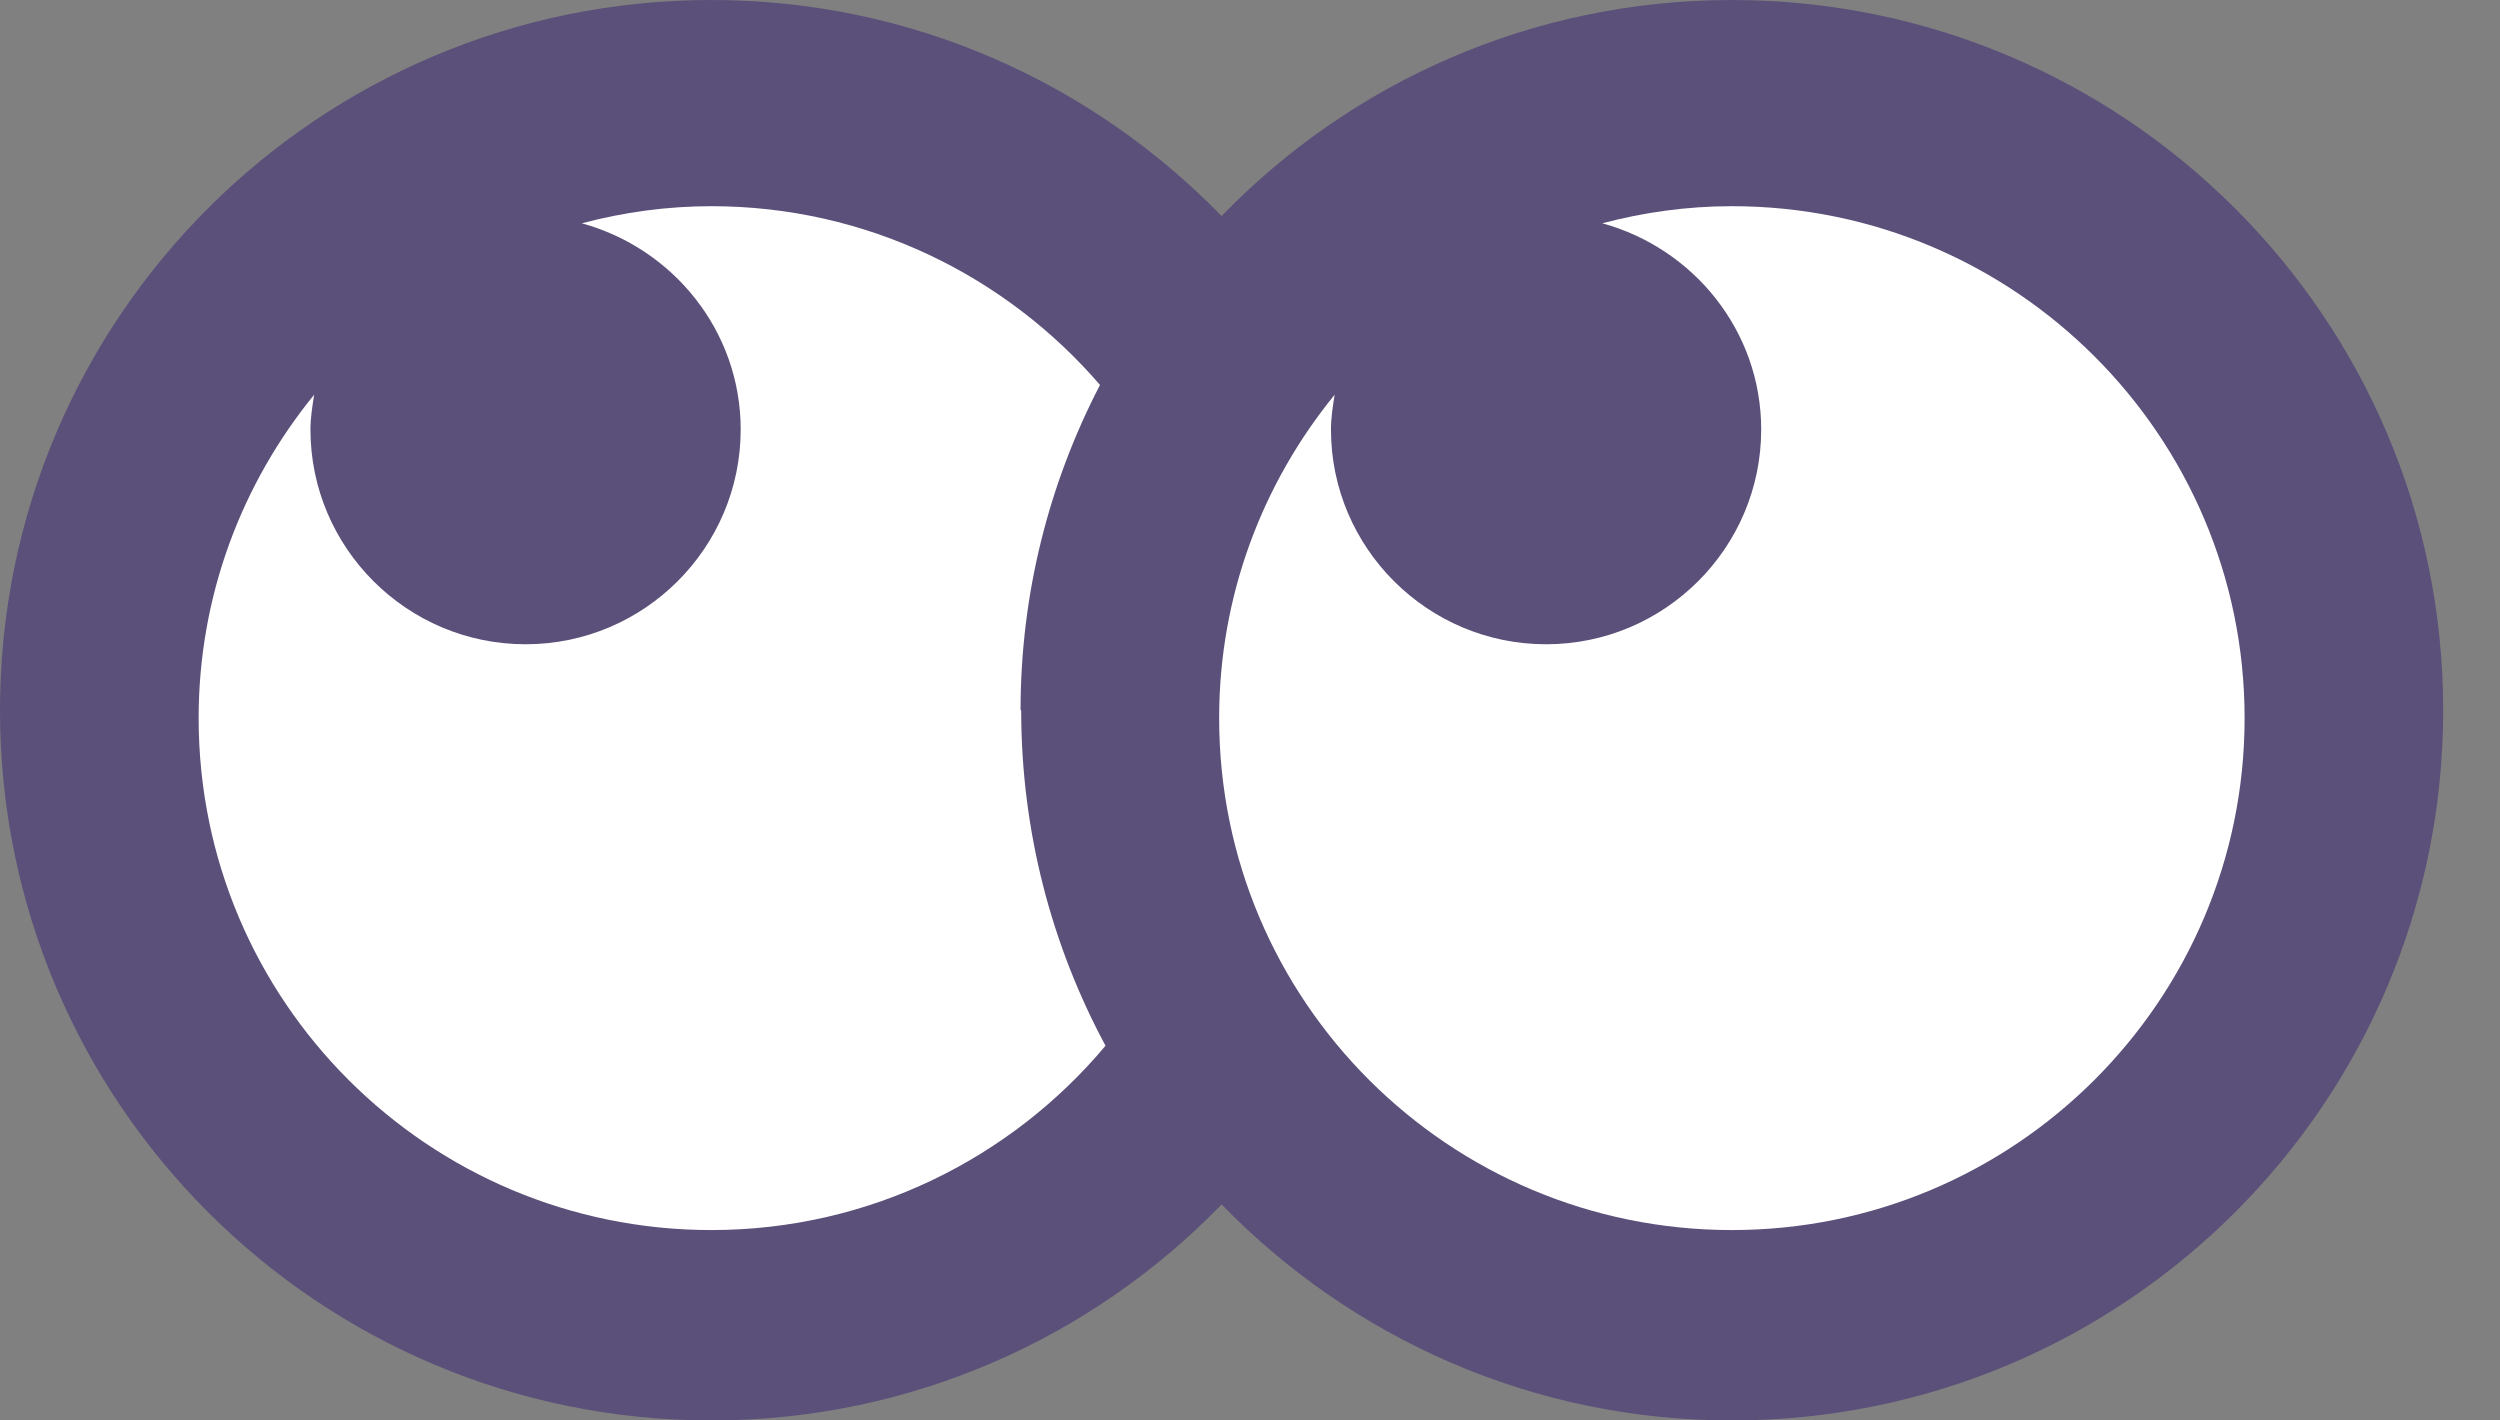
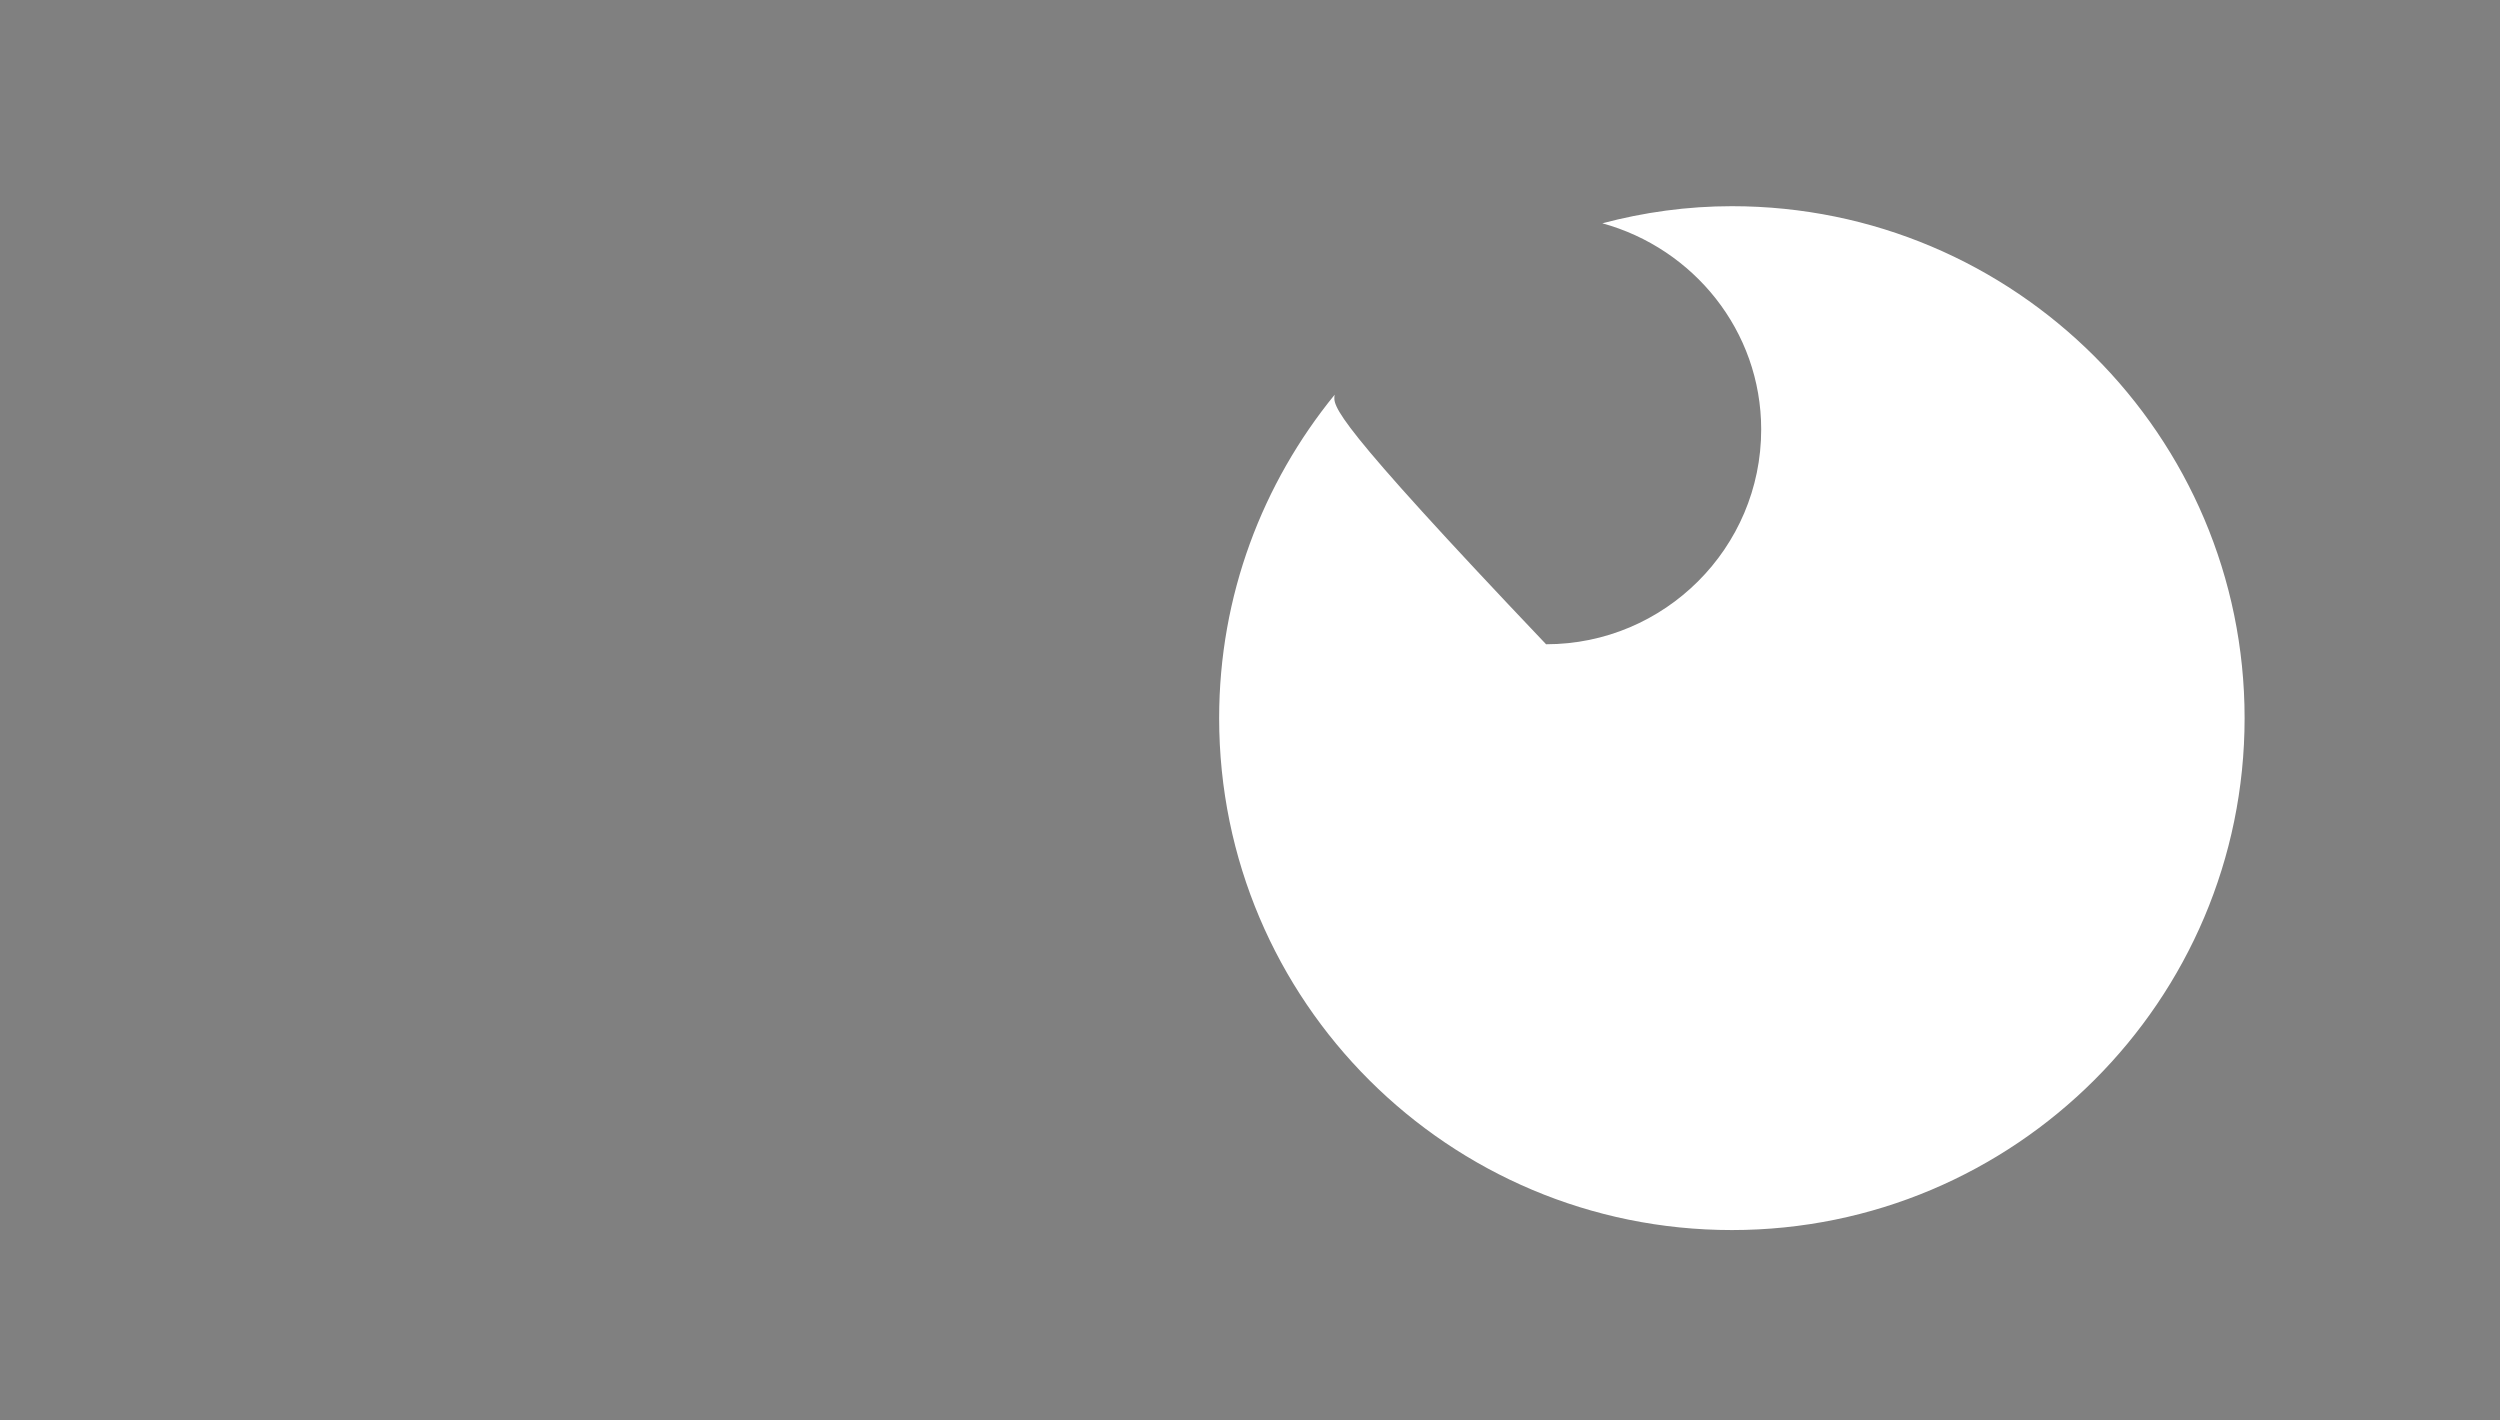
<svg xmlns="http://www.w3.org/2000/svg" width="44" height="25" viewBox="0 0 44 25" fill="none">
  <rect x="0" y="0" width="44" height="25" fill="#808080" stroke="none" />
-   <path d="M30.481 0C26.953 0 23.769 1.46 21.5 3.802C19.22 1.46 16.047 0 12.519 0C5.604 0 0 5.595 0 12.5C0 19.405 5.604 25 12.519 25C16.047 25 19.231 23.54 21.5 21.198C23.78 23.54 26.953 25 30.481 25C37.397 25 43 19.405 43 12.5C43 5.595 37.386 0 30.481 0Z" fill="#5B5079" />
-   <path d="M30.481 3.629C29.696 3.629 28.932 3.736 28.201 3.93C29.803 4.37 30.997 5.82 30.997 7.559C30.997 9.643 29.298 11.339 27.211 11.339C25.125 11.339 23.425 9.643 23.425 7.559C23.425 7.355 23.457 7.151 23.49 6.947C22.221 8.504 21.457 10.48 21.457 12.639C21.457 17.622 25.501 21.649 30.481 21.649C35.461 21.649 39.505 17.611 39.505 12.639C39.505 7.667 35.461 3.629 30.481 3.629Z" fill="white" />
-   <path d="M17.962 12.499C17.962 10.437 18.468 8.494 19.36 6.775C17.704 4.853 15.252 3.629 12.52 3.629C11.735 3.629 10.971 3.736 10.24 3.93C11.842 4.37 13.036 5.82 13.036 7.559C13.036 9.643 11.337 11.339 9.25 11.339C7.164 11.339 5.464 9.643 5.464 7.559C5.464 7.355 5.497 7.151 5.529 6.947C4.26 8.504 3.496 10.48 3.496 12.639C3.496 17.622 7.54 21.649 12.52 21.649C15.306 21.649 17.801 20.381 19.457 18.405C18.511 16.644 17.973 14.636 17.973 12.499H17.962Z" fill="white" />
+   <path d="M30.481 3.629C29.696 3.629 28.932 3.736 28.201 3.93C29.803 4.37 30.997 5.82 30.997 7.559C30.997 9.643 29.298 11.339 27.211 11.339C23.425 7.355 23.457 7.151 23.49 6.947C22.221 8.504 21.457 10.48 21.457 12.639C21.457 17.622 25.501 21.649 30.481 21.649C35.461 21.649 39.505 17.611 39.505 12.639C39.505 7.667 35.461 3.629 30.481 3.629Z" fill="white" />
</svg>